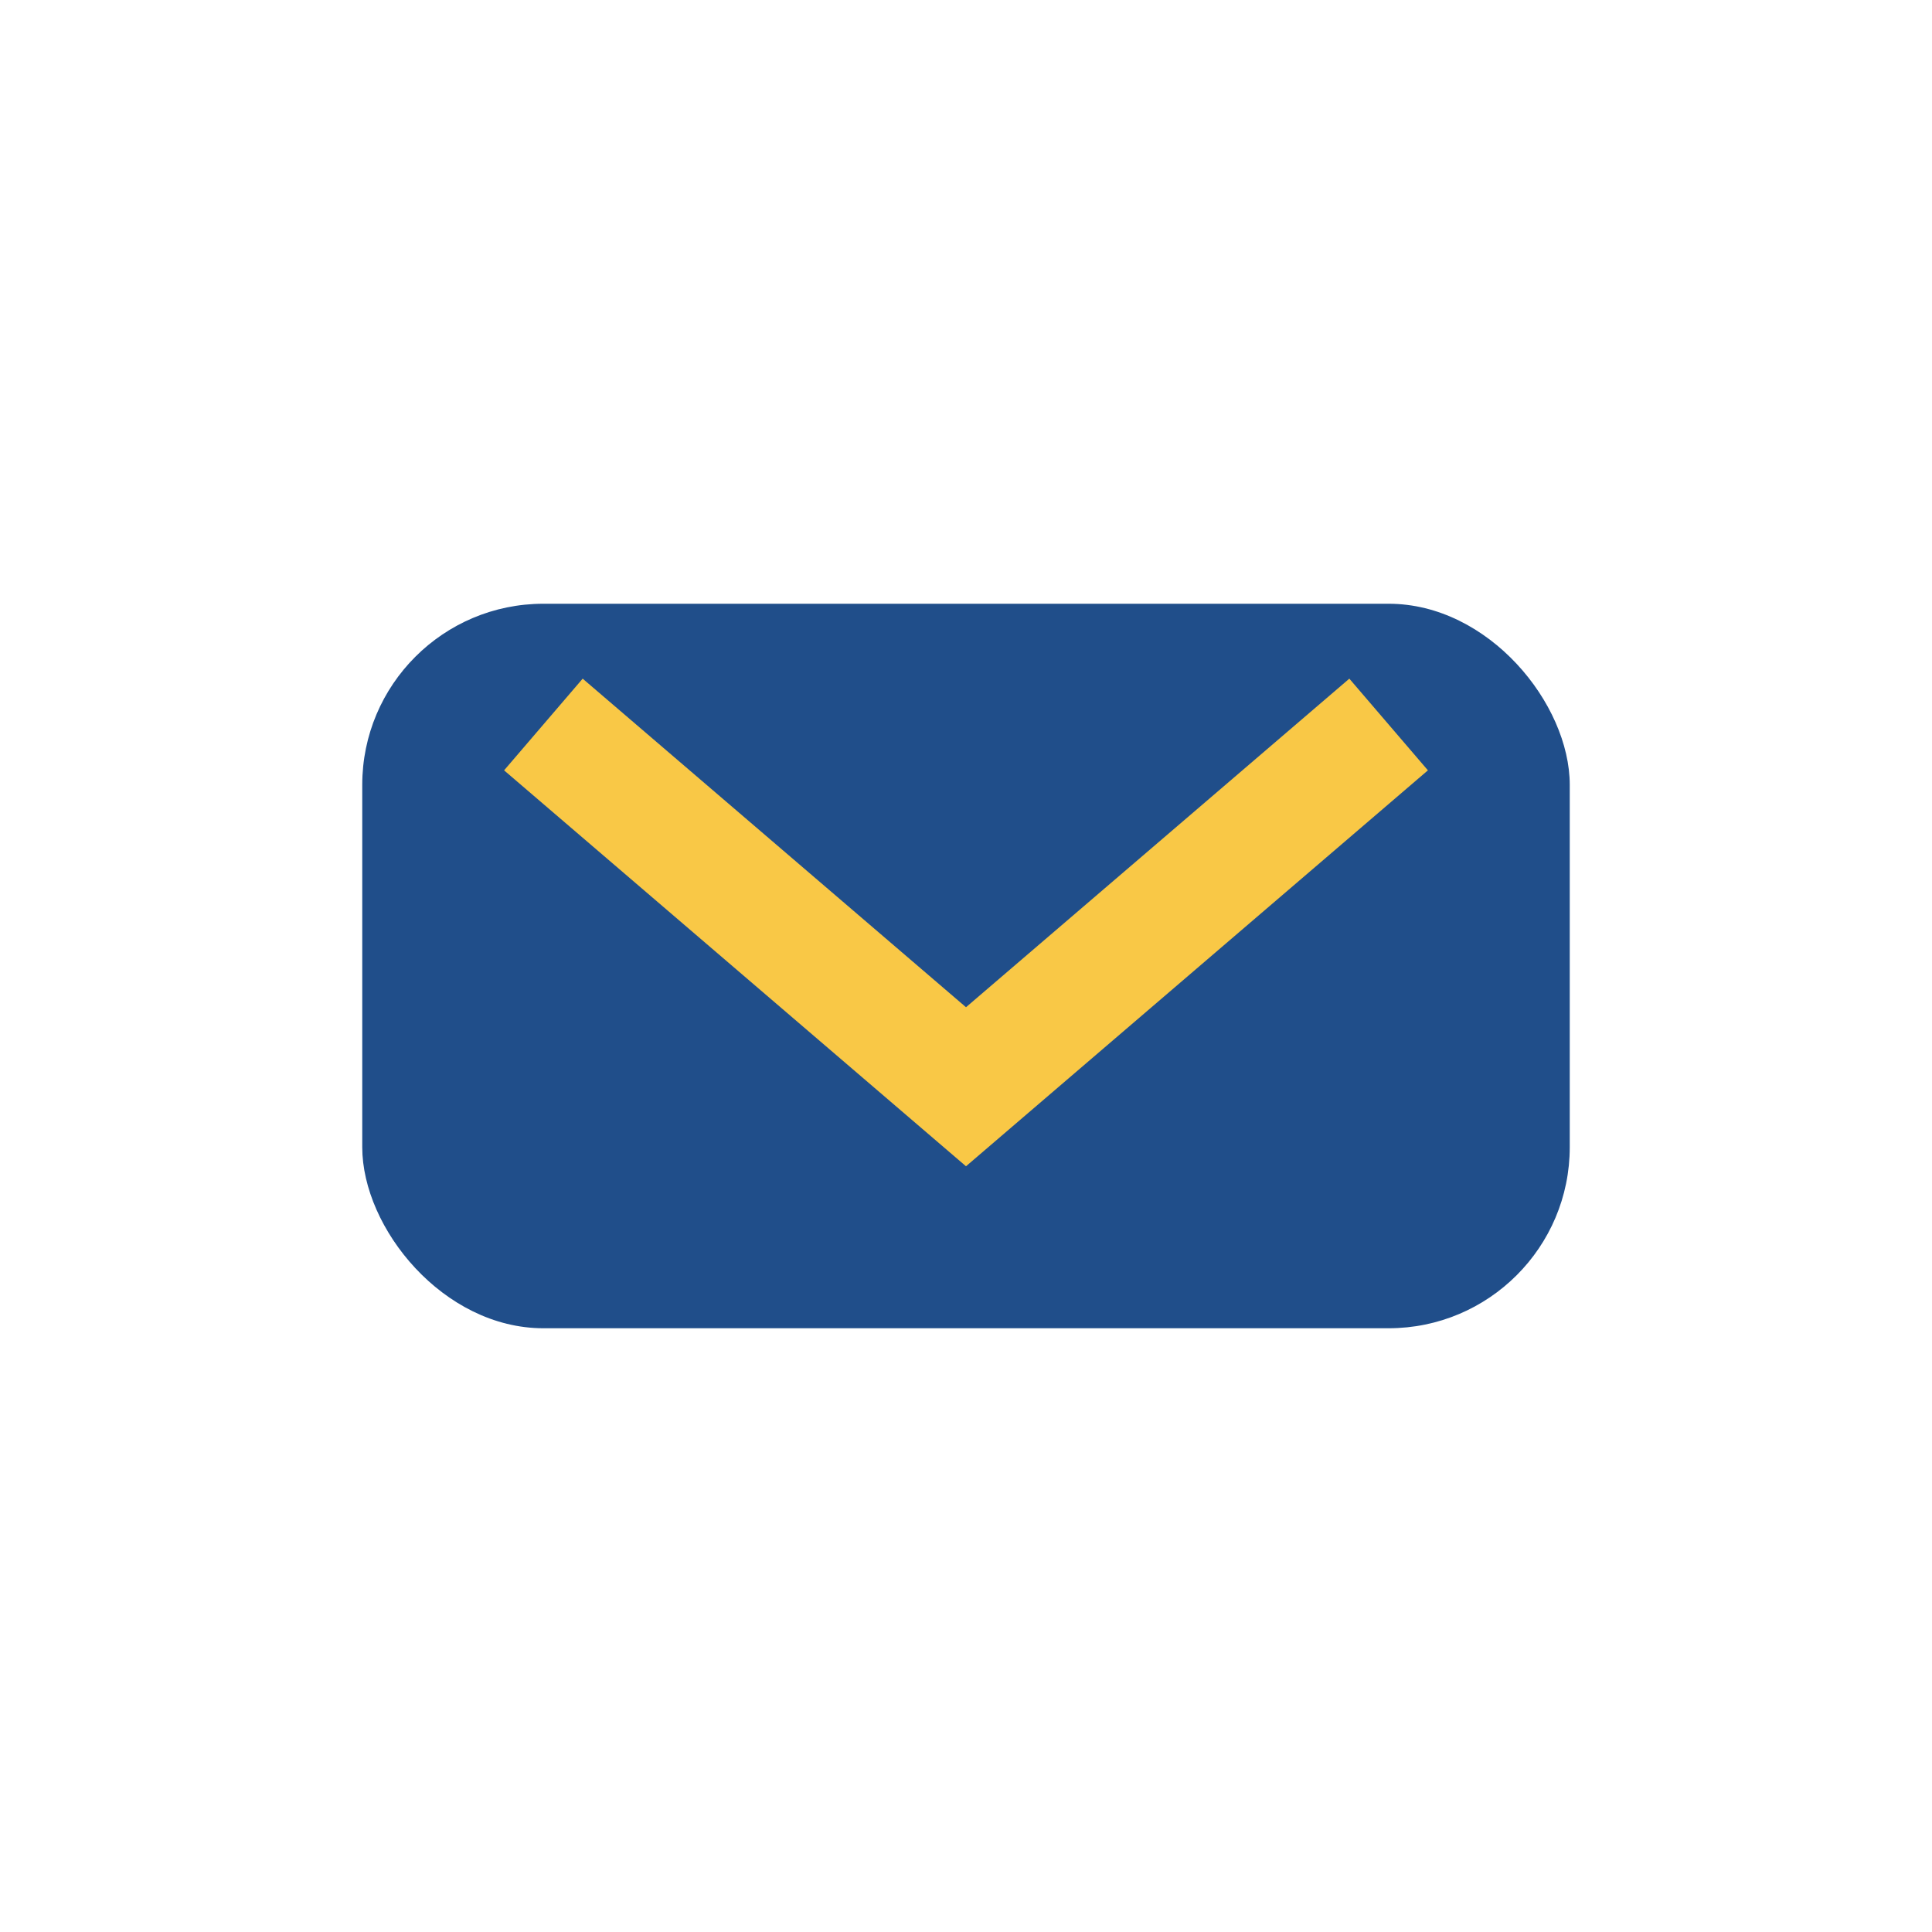
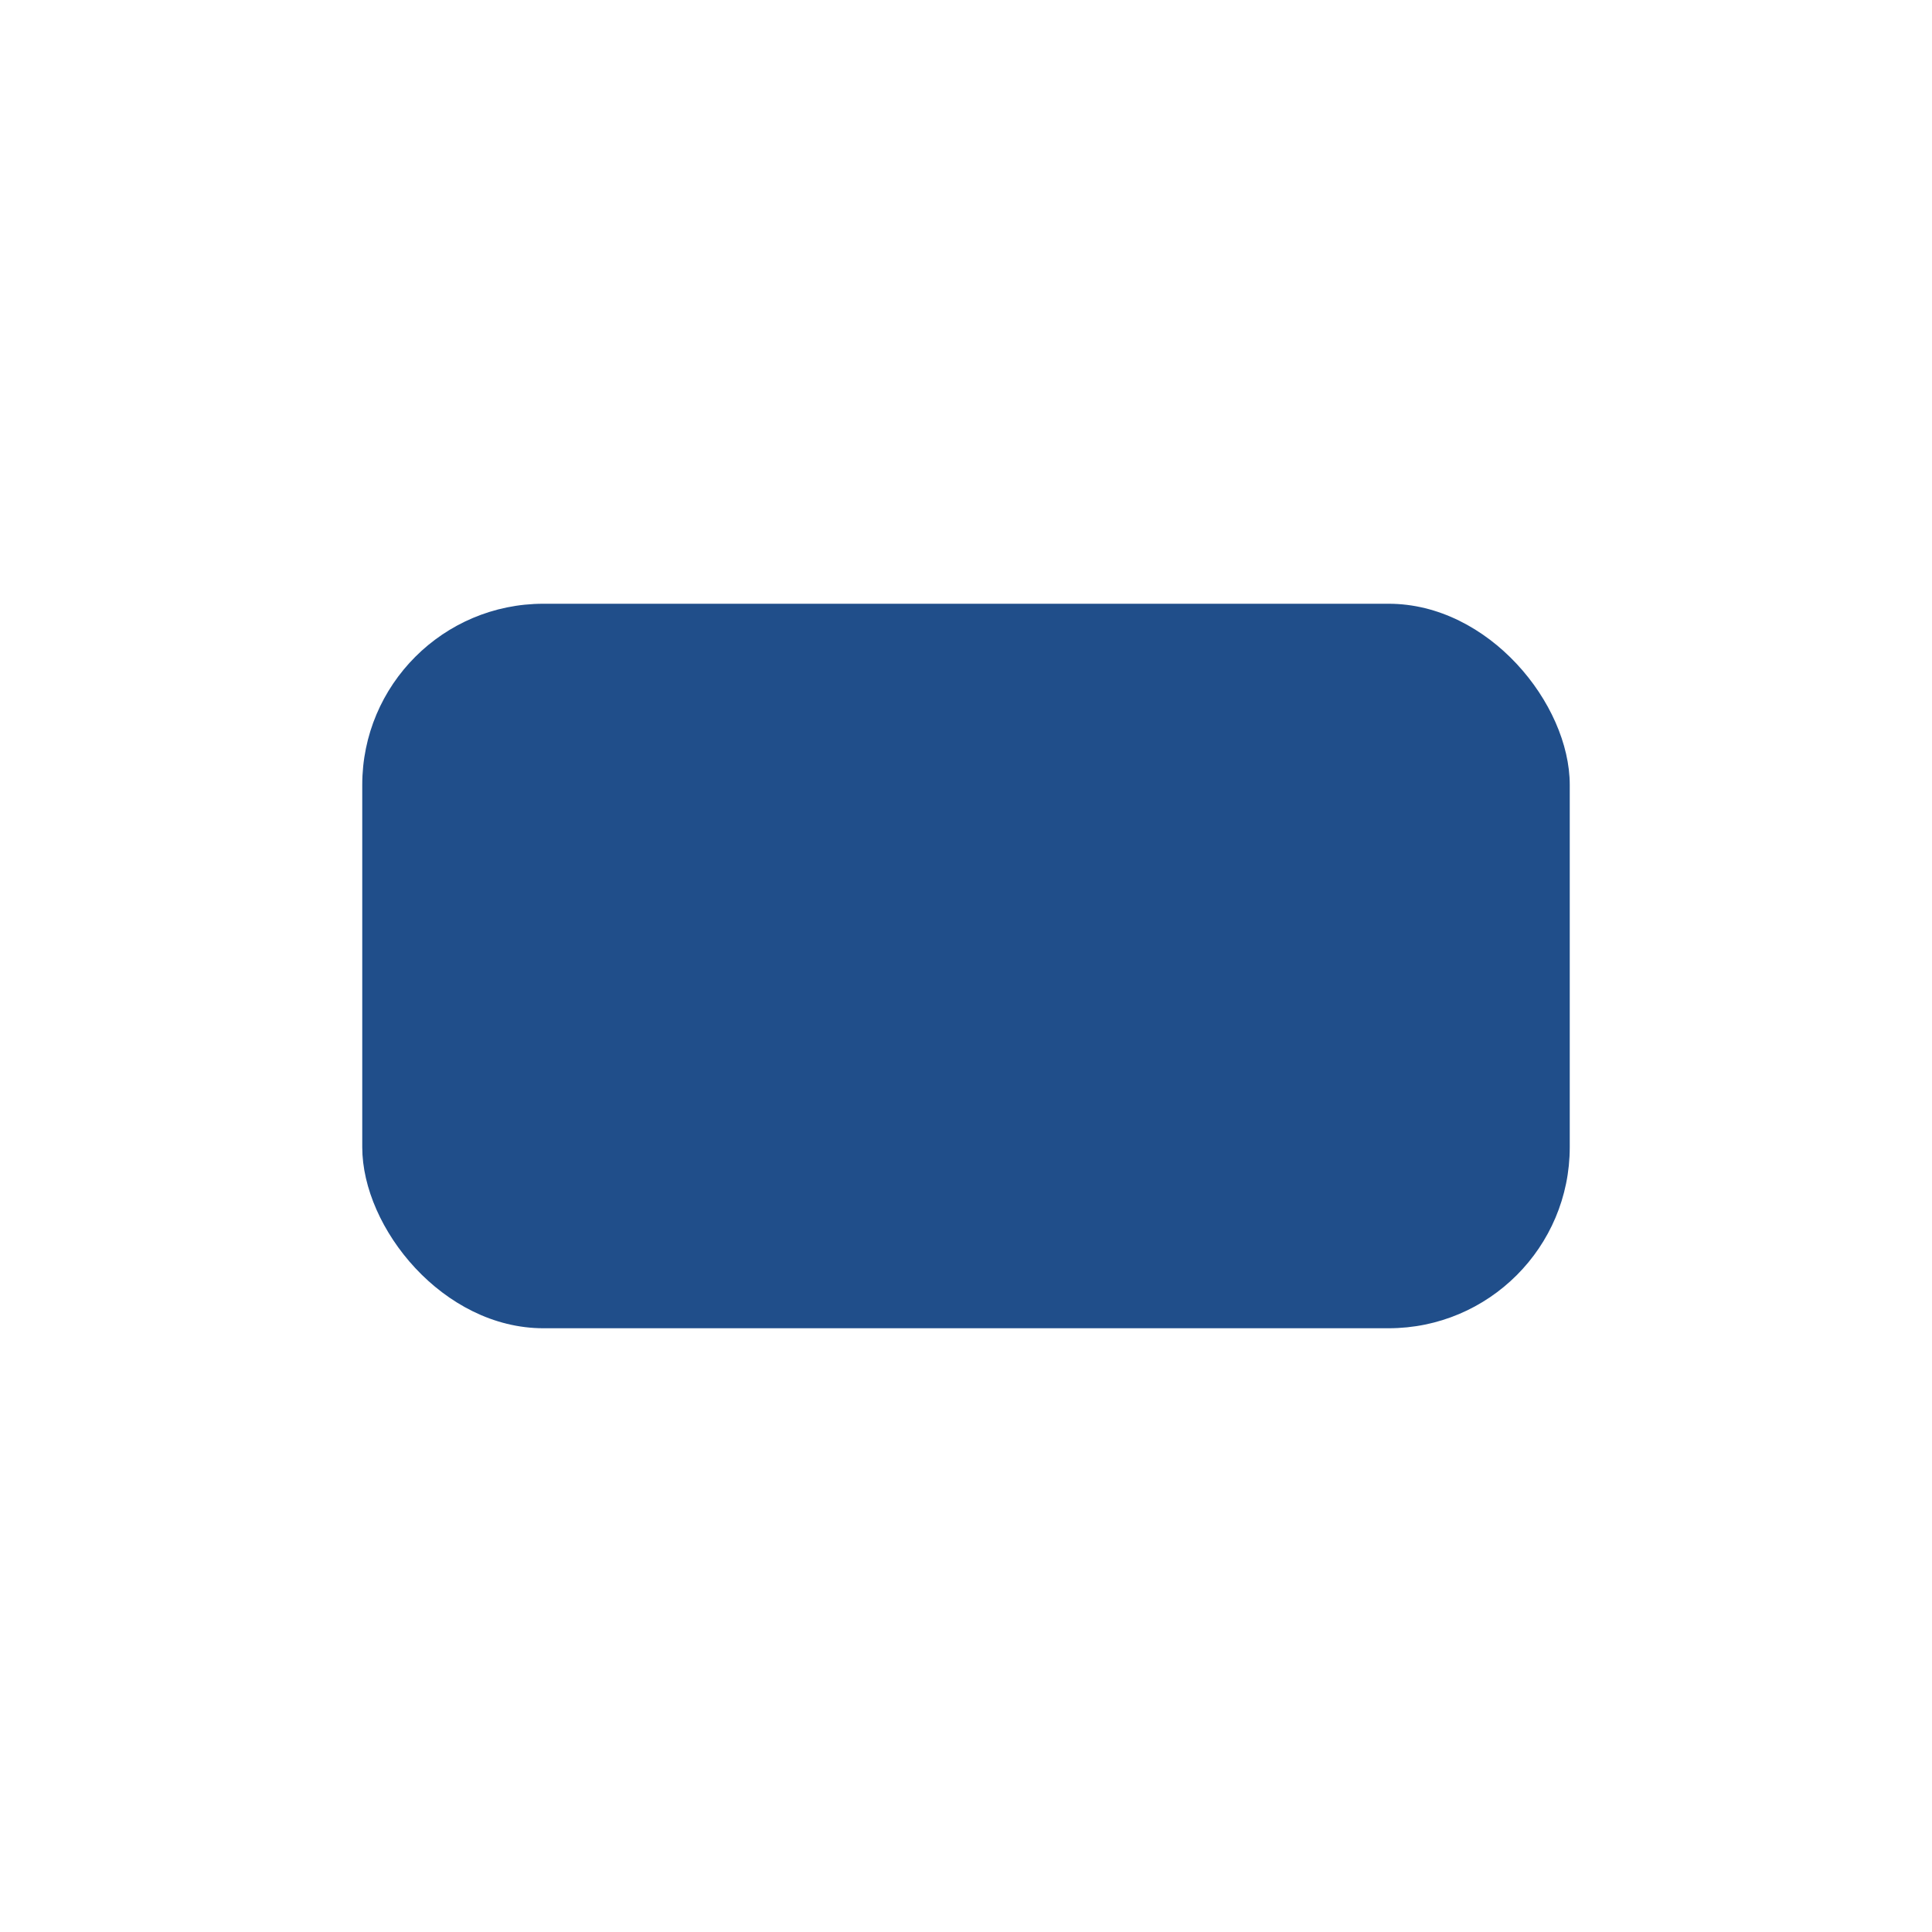
<svg xmlns="http://www.w3.org/2000/svg" width="32" height="32" viewBox="0 0 32 32">
  <rect x="6" y="10" width="20" height="12" rx="3" fill="#204E8A" />
-   <polyline points="9,12 16,18 23,12" fill="none" stroke="#F9C846" stroke-width="2" />
</svg>